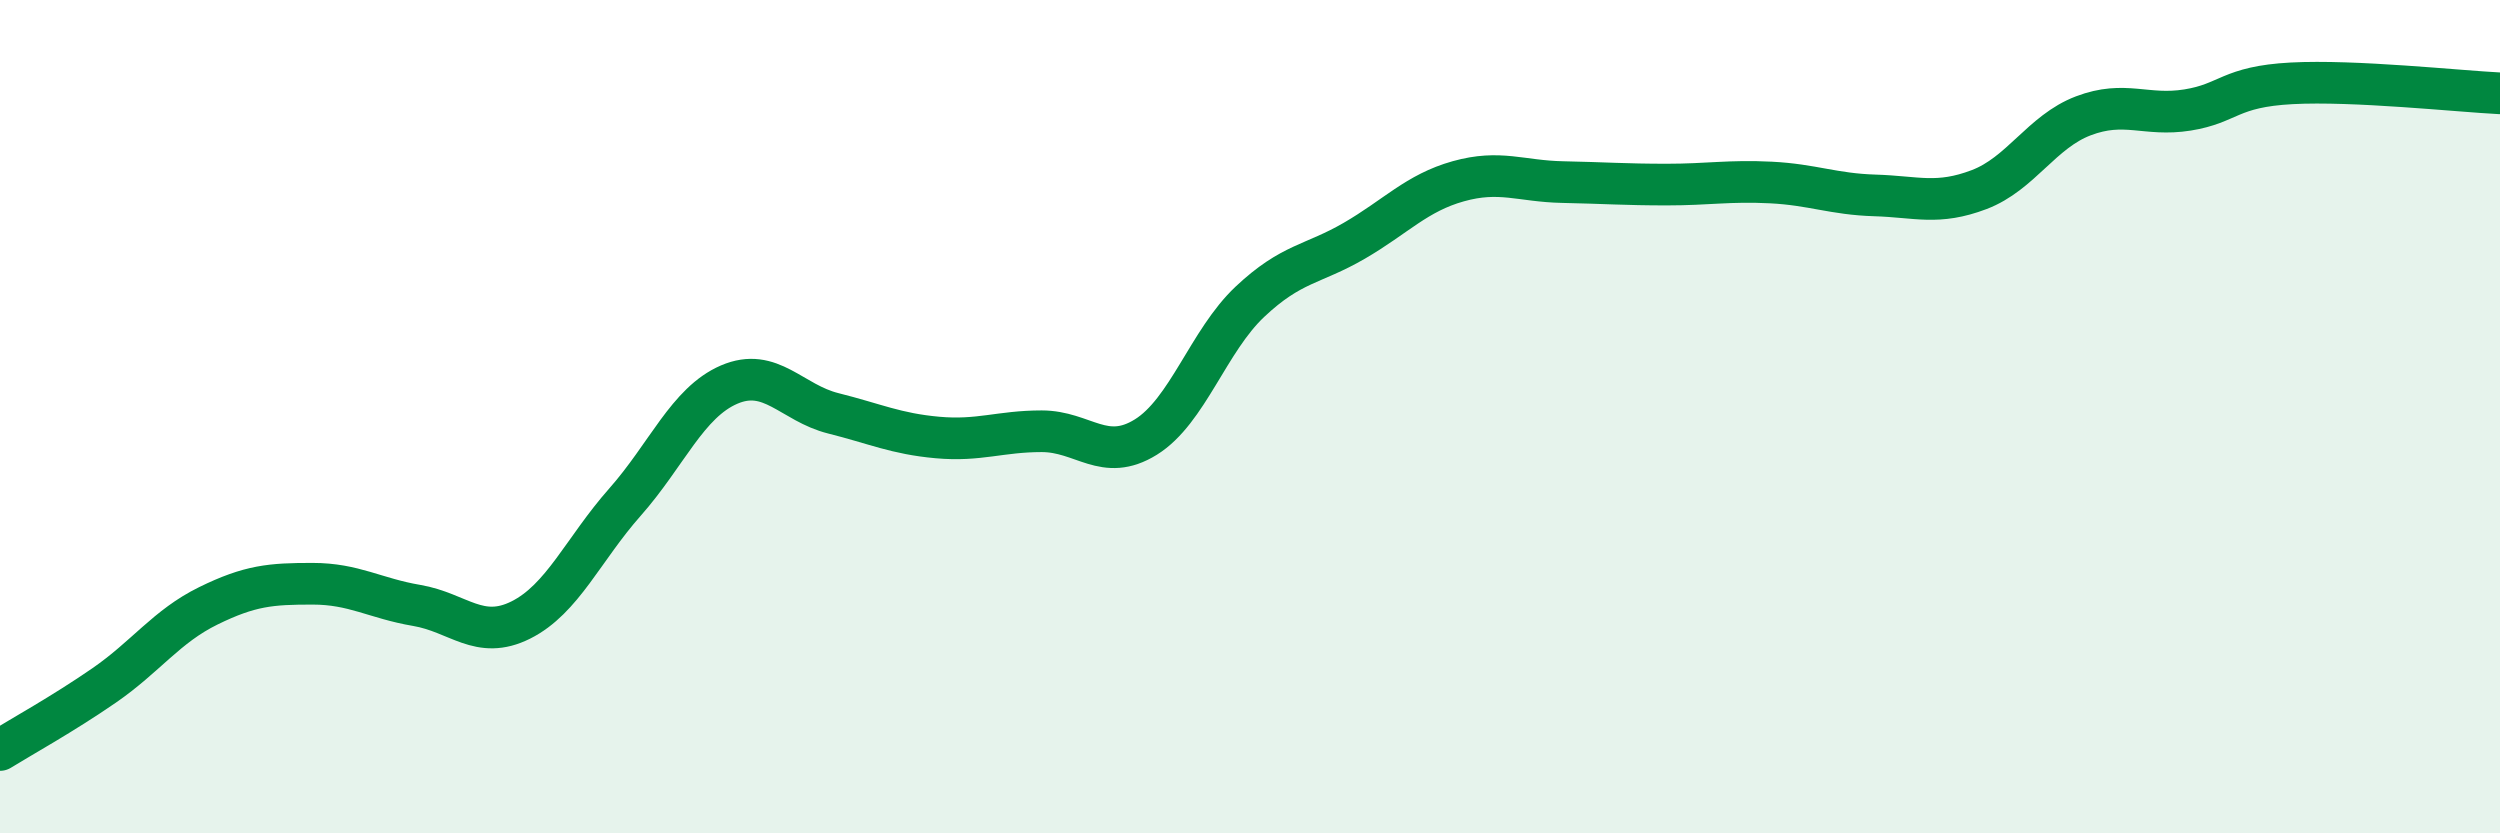
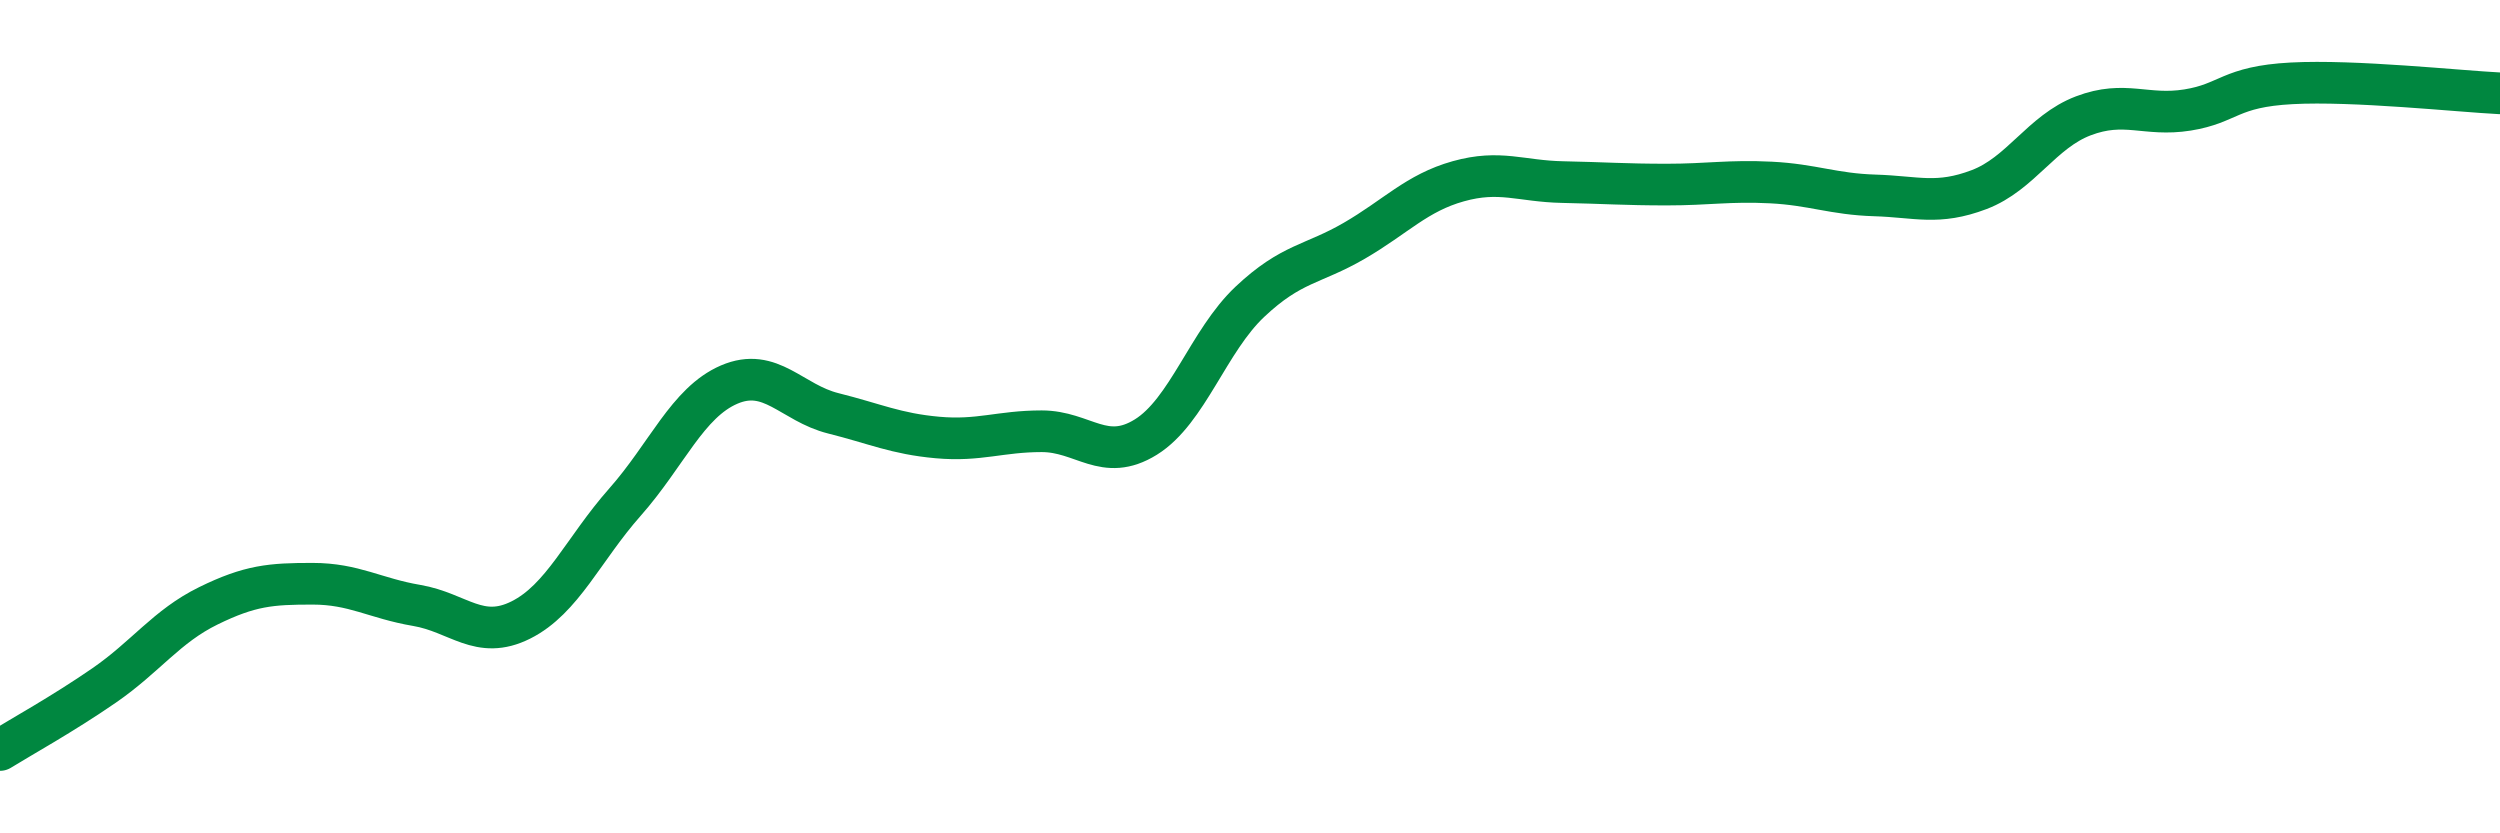
<svg xmlns="http://www.w3.org/2000/svg" width="60" height="20" viewBox="0 0 60 20">
-   <path d="M 0,18 C 0.5,17.69 1.5,17.14 2.5,16.45 C 3.5,15.76 4,15.03 5,14.54 C 6,14.05 6.5,14.01 7.5,14.01 C 8.5,14.01 9,14.36 10,14.53 C 11,14.7 11.5,15.38 12.5,14.88 C 13.5,14.38 14,13.18 15,12.05 C 16,10.92 16.5,9.66 17.5,9.23 C 18.5,8.8 19,9.67 20,9.92 C 21,10.17 21.5,10.41 22.5,10.5 C 23.5,10.59 24,10.35 25,10.35 C 26,10.35 26.5,11.11 27.5,10.49 C 28.5,9.87 29,8.18 30,7.24 C 31,6.3 31.5,6.36 32.5,5.78 C 33.5,5.2 34,4.63 35,4.35 C 36,4.07 36.5,4.35 37.5,4.37 C 38.5,4.39 39,4.43 40,4.43 C 41,4.43 41.5,4.33 42.5,4.38 C 43.5,4.43 44,4.66 45,4.69 C 46,4.72 46.5,4.93 47.5,4.55 C 48.5,4.17 49,3.16 50,2.78 C 51,2.4 51.5,2.8 52.5,2.64 C 53.5,2.48 53.5,2.08 55,2 C 56.5,1.92 59,2.19 60,2.24L60 20L0 20Z" fill="#008740" opacity="0.1" stroke-linecap="round" stroke-linejoin="round" />
  <path d="M 0,18 C 0.5,17.69 1.5,17.14 2.5,16.45 C 3.5,15.76 4,15.03 5,14.54 C 6,14.05 6.5,14.01 7.5,14.01 C 8.5,14.01 9,14.36 10,14.53 C 11,14.7 11.5,15.38 12.5,14.88 C 13.5,14.38 14,13.18 15,12.05 C 16,10.92 16.5,9.66 17.5,9.23 C 18.5,8.8 19,9.67 20,9.92 C 21,10.17 21.5,10.41 22.5,10.5 C 23.5,10.59 24,10.35 25,10.35 C 26,10.35 26.5,11.11 27.5,10.49 C 28.5,9.87 29,8.18 30,7.24 C 31,6.3 31.5,6.36 32.5,5.78 C 33.5,5.2 34,4.63 35,4.35 C 36,4.07 36.5,4.35 37.5,4.37 C 38.5,4.39 39,4.43 40,4.43 C 41,4.43 41.5,4.33 42.5,4.38 C 43.5,4.43 44,4.66 45,4.69 C 46,4.72 46.5,4.93 47.5,4.55 C 48.5,4.17 49,3.16 50,2.78 C 51,2.4 51.5,2.8 52.5,2.64 C 53.5,2.48 53.5,2.08 55,2 C 56.5,1.92 59,2.19 60,2.24" stroke="#008740" stroke-width="1" fill="none" stroke-linecap="round" stroke-linejoin="round" />
</svg>